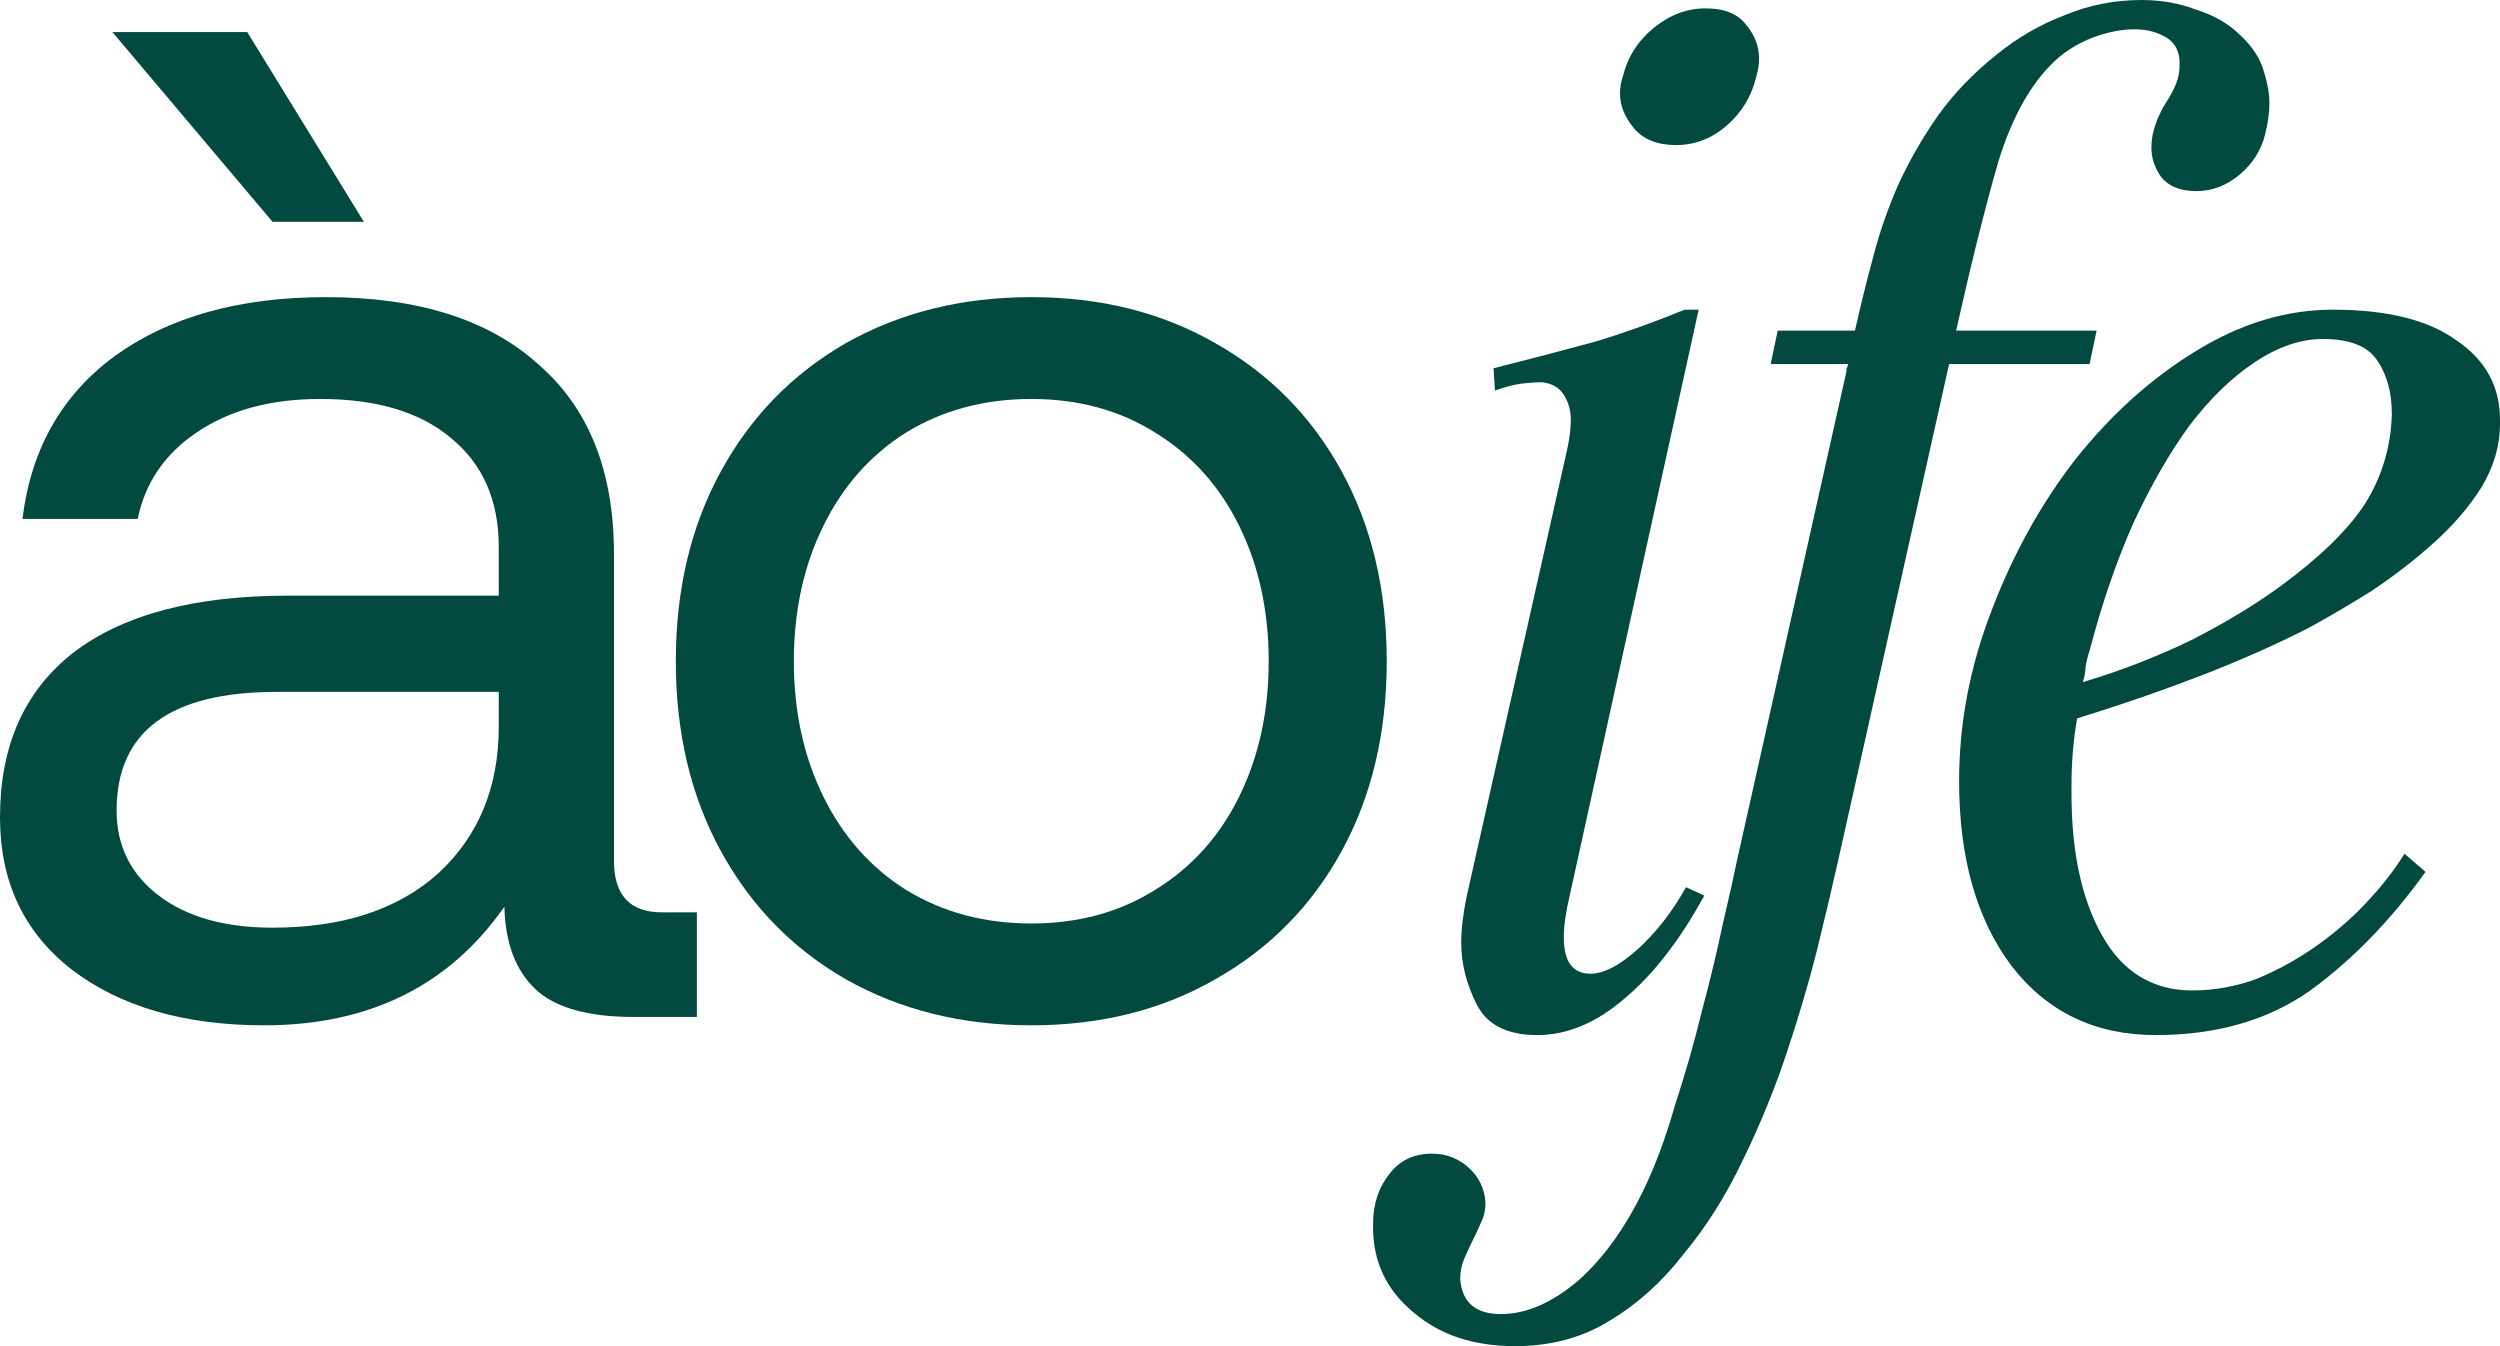
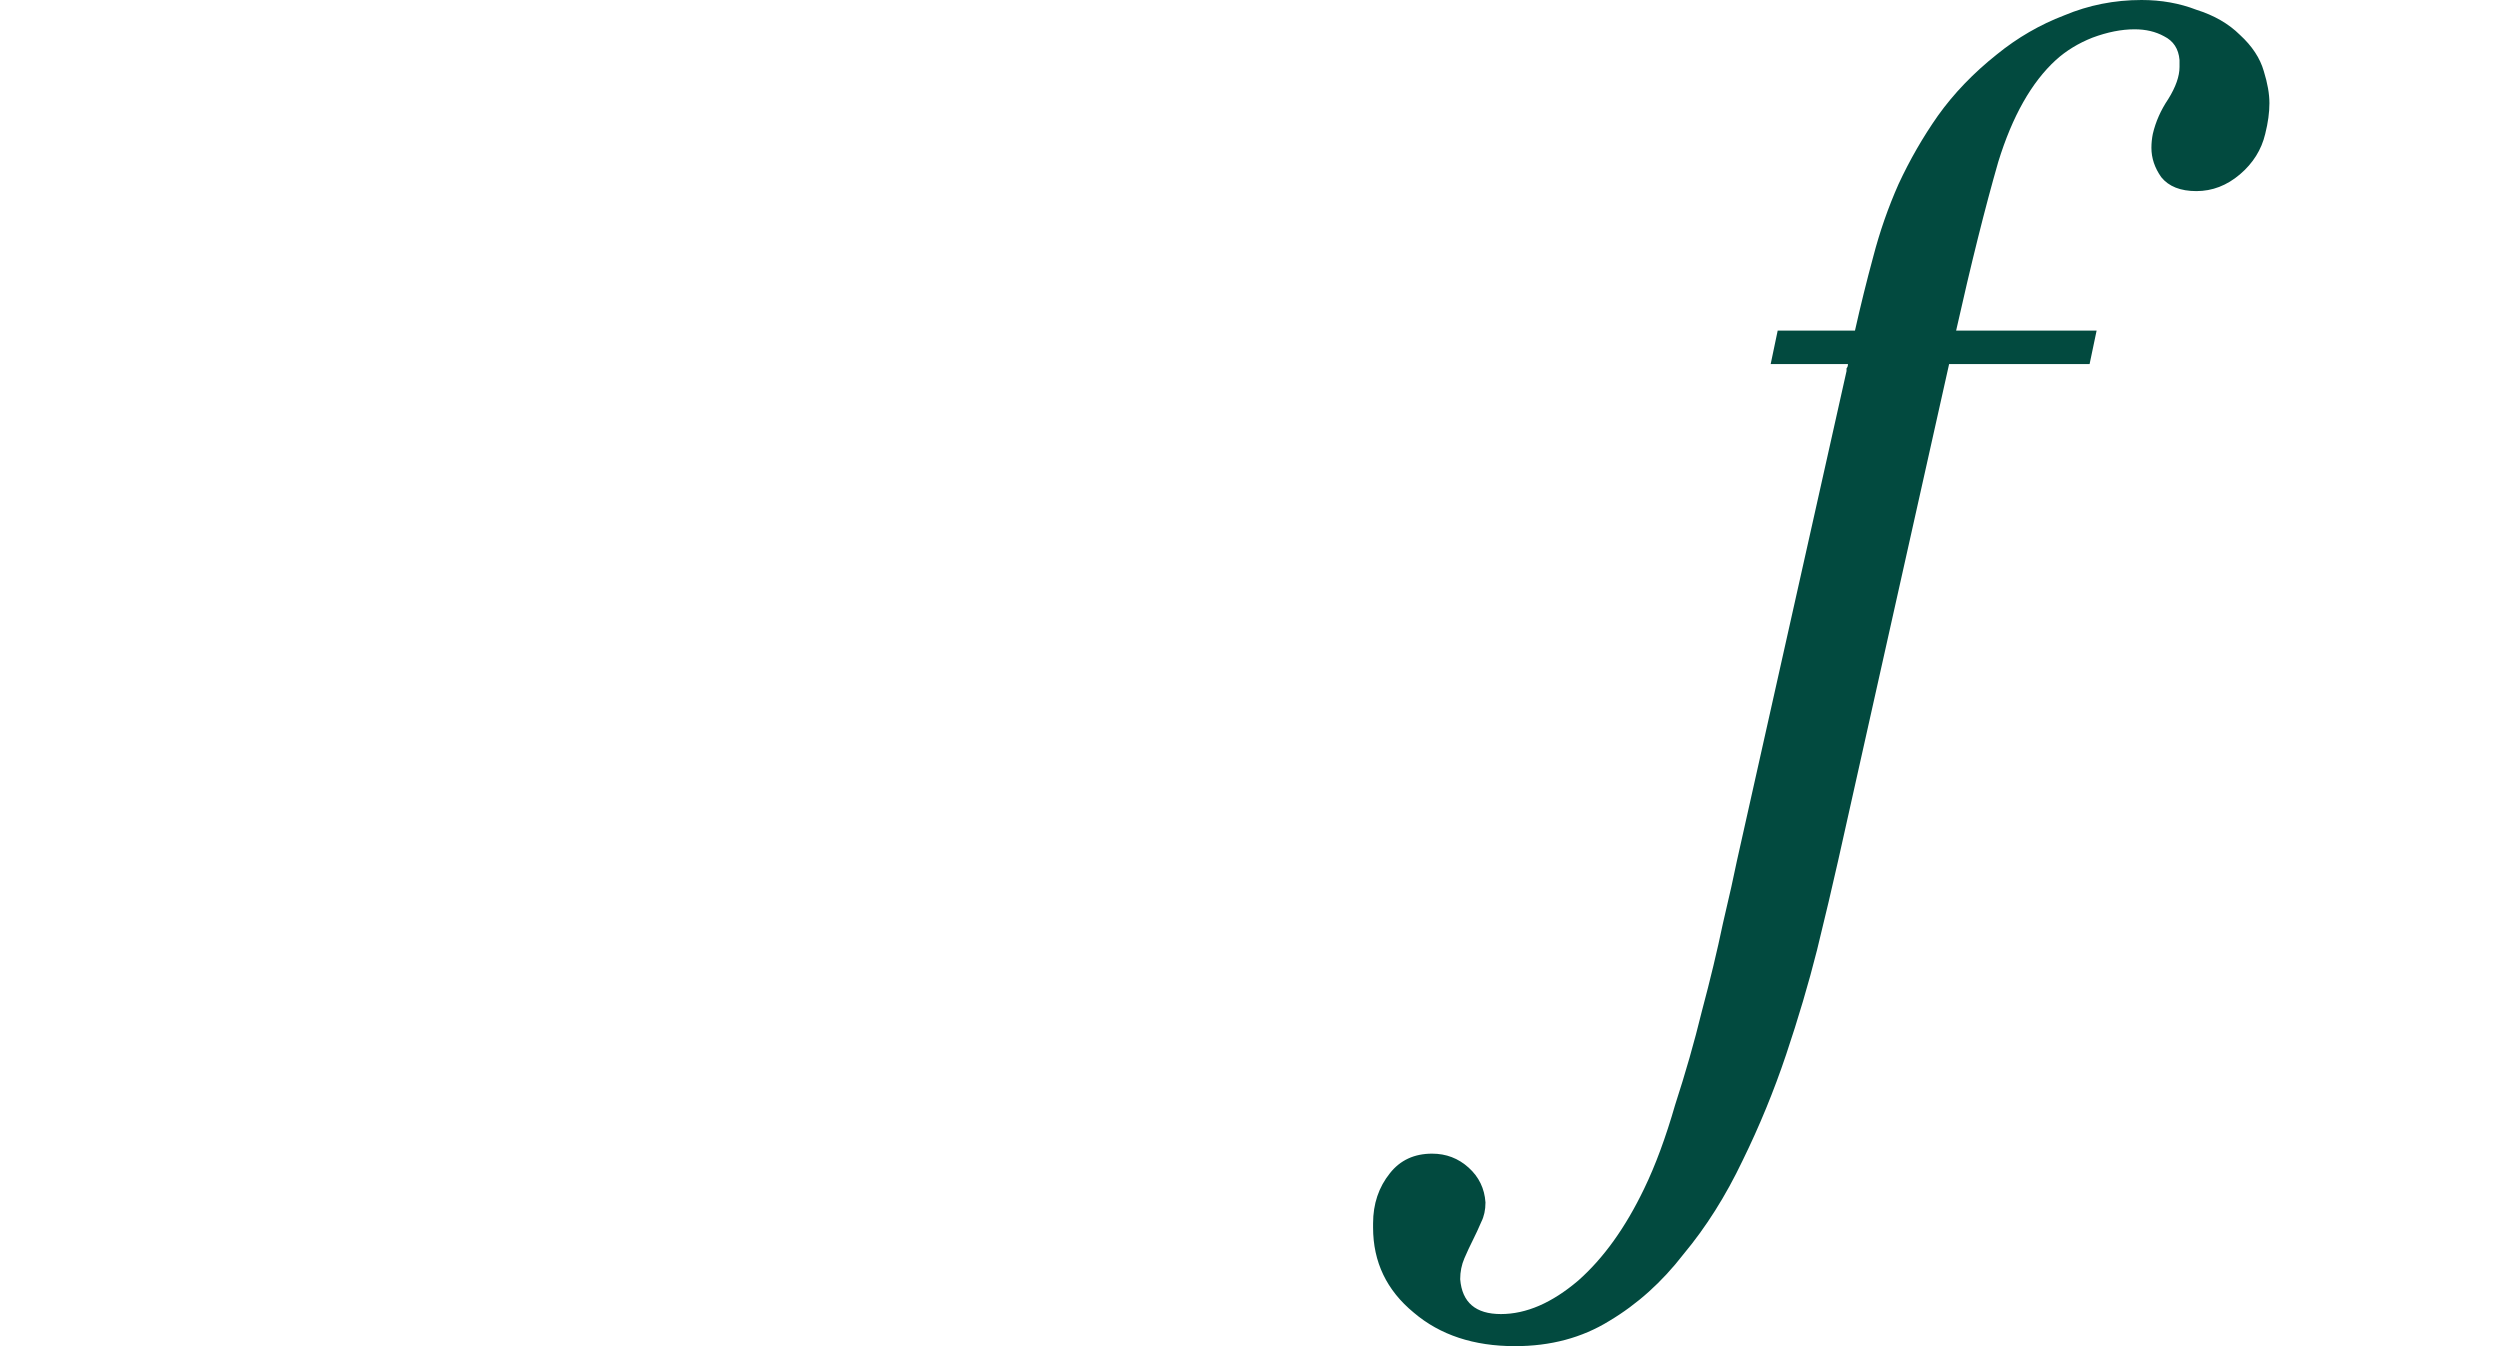
<svg xmlns="http://www.w3.org/2000/svg" width="104" height="56" viewBox="0 0 104 56" fill="none">
-   <path d="M28.989 37.952V42.305H26.359C24.45 42.305 23.086 41.918 22.268 41.144C21.449 40.37 21.021 39.229 20.982 37.72C18.683 41.009 15.352 42.653 10.988 42.653C7.676 42.653 5.007 41.879 2.981 40.332C0.994 38.784 0 36.676 0 34.006C0 31.027 1.013 28.745 3.039 27.159C5.104 25.572 8.085 24.779 11.981 24.779H20.748V22.748C20.748 20.814 20.086 19.305 18.761 18.222C17.475 17.139 15.663 16.597 13.325 16.597C11.26 16.597 9.546 17.061 8.182 17.99C6.858 18.879 6.039 20.079 5.728 21.588H0.935C1.286 18.686 2.572 16.423 4.793 14.798C7.052 13.173 9.975 12.361 13.559 12.361C17.378 12.361 20.319 13.289 22.384 15.146C24.488 16.964 25.541 19.595 25.541 23.038V35.805C25.541 37.237 26.203 37.952 27.528 37.952H28.989ZM20.748 28.783H11.514C7.072 28.783 4.851 30.428 4.851 33.716C4.851 35.186 5.435 36.366 6.604 37.256C7.773 38.146 9.351 38.591 11.338 38.591C14.261 38.591 16.559 37.836 18.235 36.328C19.91 34.78 20.748 32.749 20.748 30.234V28.783ZM4.676 1.335H10.286L15.137 9.227H11.338L4.676 1.335Z" fill="#024A3F" />
-   <path d="M42.901 42.653C40.018 42.653 37.446 42.014 35.186 40.738C32.965 39.461 31.232 37.681 29.985 35.399C28.738 33.116 28.114 30.486 28.114 27.507C28.114 24.528 28.738 21.897 29.985 19.614C31.232 17.332 32.965 15.552 35.186 14.276C37.446 12.999 40.018 12.361 42.901 12.361C45.784 12.361 48.336 12.999 50.557 14.276C52.817 15.552 54.571 17.332 55.817 19.614C57.064 21.897 57.688 24.528 57.688 27.507C57.688 30.486 57.064 33.116 55.817 35.399C54.571 37.681 52.817 39.461 50.557 40.738C48.336 42.014 45.784 42.653 42.901 42.653ZM42.901 38.417C44.849 38.417 46.564 37.952 48.044 37.024C49.564 36.095 50.733 34.799 51.551 33.136C52.369 31.472 52.778 29.596 52.778 27.507C52.778 25.418 52.369 23.541 51.551 21.878C50.733 20.214 49.564 18.918 48.044 17.99C46.564 17.061 44.849 16.597 42.901 16.597C40.953 16.597 39.219 17.061 37.699 17.99C36.219 18.918 35.069 20.214 34.251 21.878C33.433 23.541 33.024 25.418 33.024 27.507C33.024 29.596 33.433 31.472 34.251 33.136C35.069 34.799 36.219 36.095 37.699 37.024C39.219 37.952 40.953 38.417 42.901 38.417Z" fill="#024A3F" />
-   <path d="M69.729 6.035C68.95 6.035 68.365 5.803 67.976 5.339C67.586 4.875 67.391 4.391 67.391 3.888C67.391 3.656 67.43 3.424 67.508 3.192C67.703 2.379 68.132 1.702 68.794 1.161C69.457 0.619 70.177 0.348 70.957 0.348C71.736 0.348 72.301 0.58 72.651 1.045C73.002 1.47 73.177 1.934 73.177 2.437C73.177 2.669 73.138 2.921 73.061 3.192C72.866 4.004 72.457 4.681 71.833 5.223C71.21 5.764 70.508 6.035 69.729 6.035ZM65.287 37.314C65.132 37.972 65.054 38.533 65.054 38.997C65.054 40.003 65.424 40.506 66.164 40.506C66.71 40.506 67.352 40.177 68.093 39.519C68.872 38.823 69.554 37.952 70.138 36.908L70.898 37.256C69.885 39.113 68.775 40.544 67.567 41.55C66.398 42.556 65.19 43.059 63.943 43.059C62.696 43.059 61.859 42.633 61.43 41.782C61.001 40.931 60.787 40.08 60.787 39.229C60.787 38.649 60.865 37.991 61.021 37.256L65.171 18.802C65.287 18.299 65.346 17.854 65.346 17.467C65.346 17.081 65.248 16.732 65.054 16.423C64.859 16.113 64.547 15.939 64.118 15.9C63.924 15.9 63.651 15.92 63.3 15.959C62.989 15.997 62.618 16.094 62.19 16.249L62.131 15.32C63.807 14.895 65.21 14.527 66.339 14.218C67.508 13.869 68.755 13.425 70.08 12.883H70.664L65.287 37.314Z" fill="#024A3F" />
  <path d="M86.927 15.146H81.083L76.466 35.805C76.232 36.85 75.939 38.088 75.589 39.519C75.238 40.912 74.809 42.363 74.303 43.871C73.796 45.38 73.193 46.85 72.491 48.282C71.79 49.752 70.972 51.048 70.037 52.17C69.14 53.331 68.108 54.259 66.939 54.955C65.809 55.652 64.504 56 63.023 56C61.309 56 59.906 55.536 58.815 54.607C57.685 53.679 57.12 52.499 57.12 51.067C57.12 50.99 57.12 50.932 57.12 50.893C57.12 50.081 57.354 49.385 57.822 48.804C58.25 48.263 58.834 47.992 59.575 47.992C60.159 47.992 60.666 48.185 61.094 48.572C61.523 48.959 61.757 49.443 61.796 50.023C61.796 50.332 61.737 50.603 61.62 50.835C61.504 51.106 61.387 51.358 61.27 51.59C61.153 51.822 61.036 52.073 60.919 52.344C60.802 52.615 60.744 52.905 60.744 53.215C60.822 54.182 61.387 54.665 62.439 54.665C63.491 54.665 64.562 54.201 65.653 53.273C66.705 52.344 67.621 51.067 68.4 49.443C68.868 48.475 69.296 47.315 69.686 45.961C70.114 44.645 70.485 43.349 70.796 42.072C71.147 40.757 71.439 39.538 71.673 38.417C71.946 37.256 72.141 36.386 72.257 35.805L76.816 15.436C76.816 15.359 76.816 15.32 76.816 15.32C76.855 15.281 76.875 15.223 76.875 15.146H73.66L73.952 13.753H77.167C77.401 12.709 77.654 11.684 77.927 10.678C78.199 9.633 78.55 8.627 78.979 7.66C79.446 6.654 79.992 5.706 80.615 4.817C81.278 3.888 82.096 3.037 83.07 2.263C83.927 1.567 84.862 1.025 85.875 0.638C86.888 0.213 87.96 0 89.09 0C89.908 0 90.668 0.135 91.369 0.406C92.109 0.638 92.713 0.987 93.181 1.451C93.687 1.915 94.019 2.418 94.174 2.96C94.33 3.463 94.408 3.907 94.408 4.294C94.408 4.681 94.35 5.107 94.233 5.571C94.077 6.229 93.726 6.79 93.181 7.254C92.635 7.718 92.031 7.95 91.369 7.95C90.707 7.95 90.22 7.757 89.908 7.37C89.635 6.983 89.499 6.577 89.499 6.151C89.499 5.958 89.518 5.764 89.557 5.571C89.674 5.068 89.888 4.584 90.2 4.12C90.512 3.617 90.668 3.172 90.668 2.785C90.668 2.669 90.668 2.573 90.668 2.495C90.629 2.031 90.414 1.702 90.025 1.509C89.674 1.315 89.265 1.219 88.797 1.219C88.252 1.219 87.668 1.335 87.044 1.567C86.46 1.799 85.953 2.108 85.525 2.495C84.511 3.424 83.713 4.836 83.128 6.732C82.583 8.627 81.998 10.968 81.375 13.753H87.219L86.927 15.146Z" fill="#024A3F" />
-   <path d="M89.681 43.059C87.148 43.059 85.142 42.092 83.661 40.157C82.219 38.223 81.499 35.67 81.499 32.497C81.499 30.099 81.947 27.739 82.843 25.418C83.739 23.058 84.908 20.949 86.35 19.092C87.83 17.235 89.486 15.746 91.317 14.624C93.188 13.463 95.097 12.883 97.045 12.883C99.305 12.883 101.019 13.309 102.188 14.16C103.396 14.972 104 16.075 104 17.467C104 17.545 104 17.603 104 17.641C104 18.531 103.747 19.402 103.24 20.253C102.734 21.065 102.071 21.839 101.253 22.574C100.435 23.309 99.558 23.986 98.623 24.605C97.688 25.186 96.831 25.688 96.052 26.114C94.688 26.81 93.207 27.468 91.61 28.087C90.012 28.706 88.278 29.306 86.408 29.886C86.252 30.776 86.174 31.704 86.174 32.672C86.174 32.788 86.174 32.904 86.174 33.02C86.174 35.457 86.603 37.43 87.46 38.939C88.317 40.448 89.564 41.202 91.201 41.202C92.097 41.202 92.973 41.047 93.831 40.738C94.688 40.39 95.506 39.945 96.285 39.403C97.064 38.861 97.766 38.262 98.389 37.604C99.052 36.908 99.597 36.211 100.026 35.515L100.902 36.269C99.461 38.281 97.863 39.925 96.11 41.202C94.357 42.44 92.214 43.059 89.681 43.059ZM86.642 28.377C88.2 27.913 89.7 27.333 91.142 26.636C92.584 25.901 93.831 25.147 94.883 24.373C96.519 23.174 97.688 22.032 98.389 20.949C99.091 19.827 99.461 18.589 99.5 17.235C99.5 16.345 99.305 15.61 98.915 15.03C98.526 14.411 97.766 14.102 96.636 14.102C95.701 14.102 94.746 14.43 93.772 15.088C92.837 15.707 91.941 16.578 91.084 17.7C90.265 18.821 89.486 20.175 88.746 21.762C88.044 23.348 87.441 25.108 86.934 27.043C86.856 27.275 86.798 27.507 86.759 27.739C86.759 27.932 86.72 28.145 86.642 28.377Z" fill="#024A3F" />
</svg>